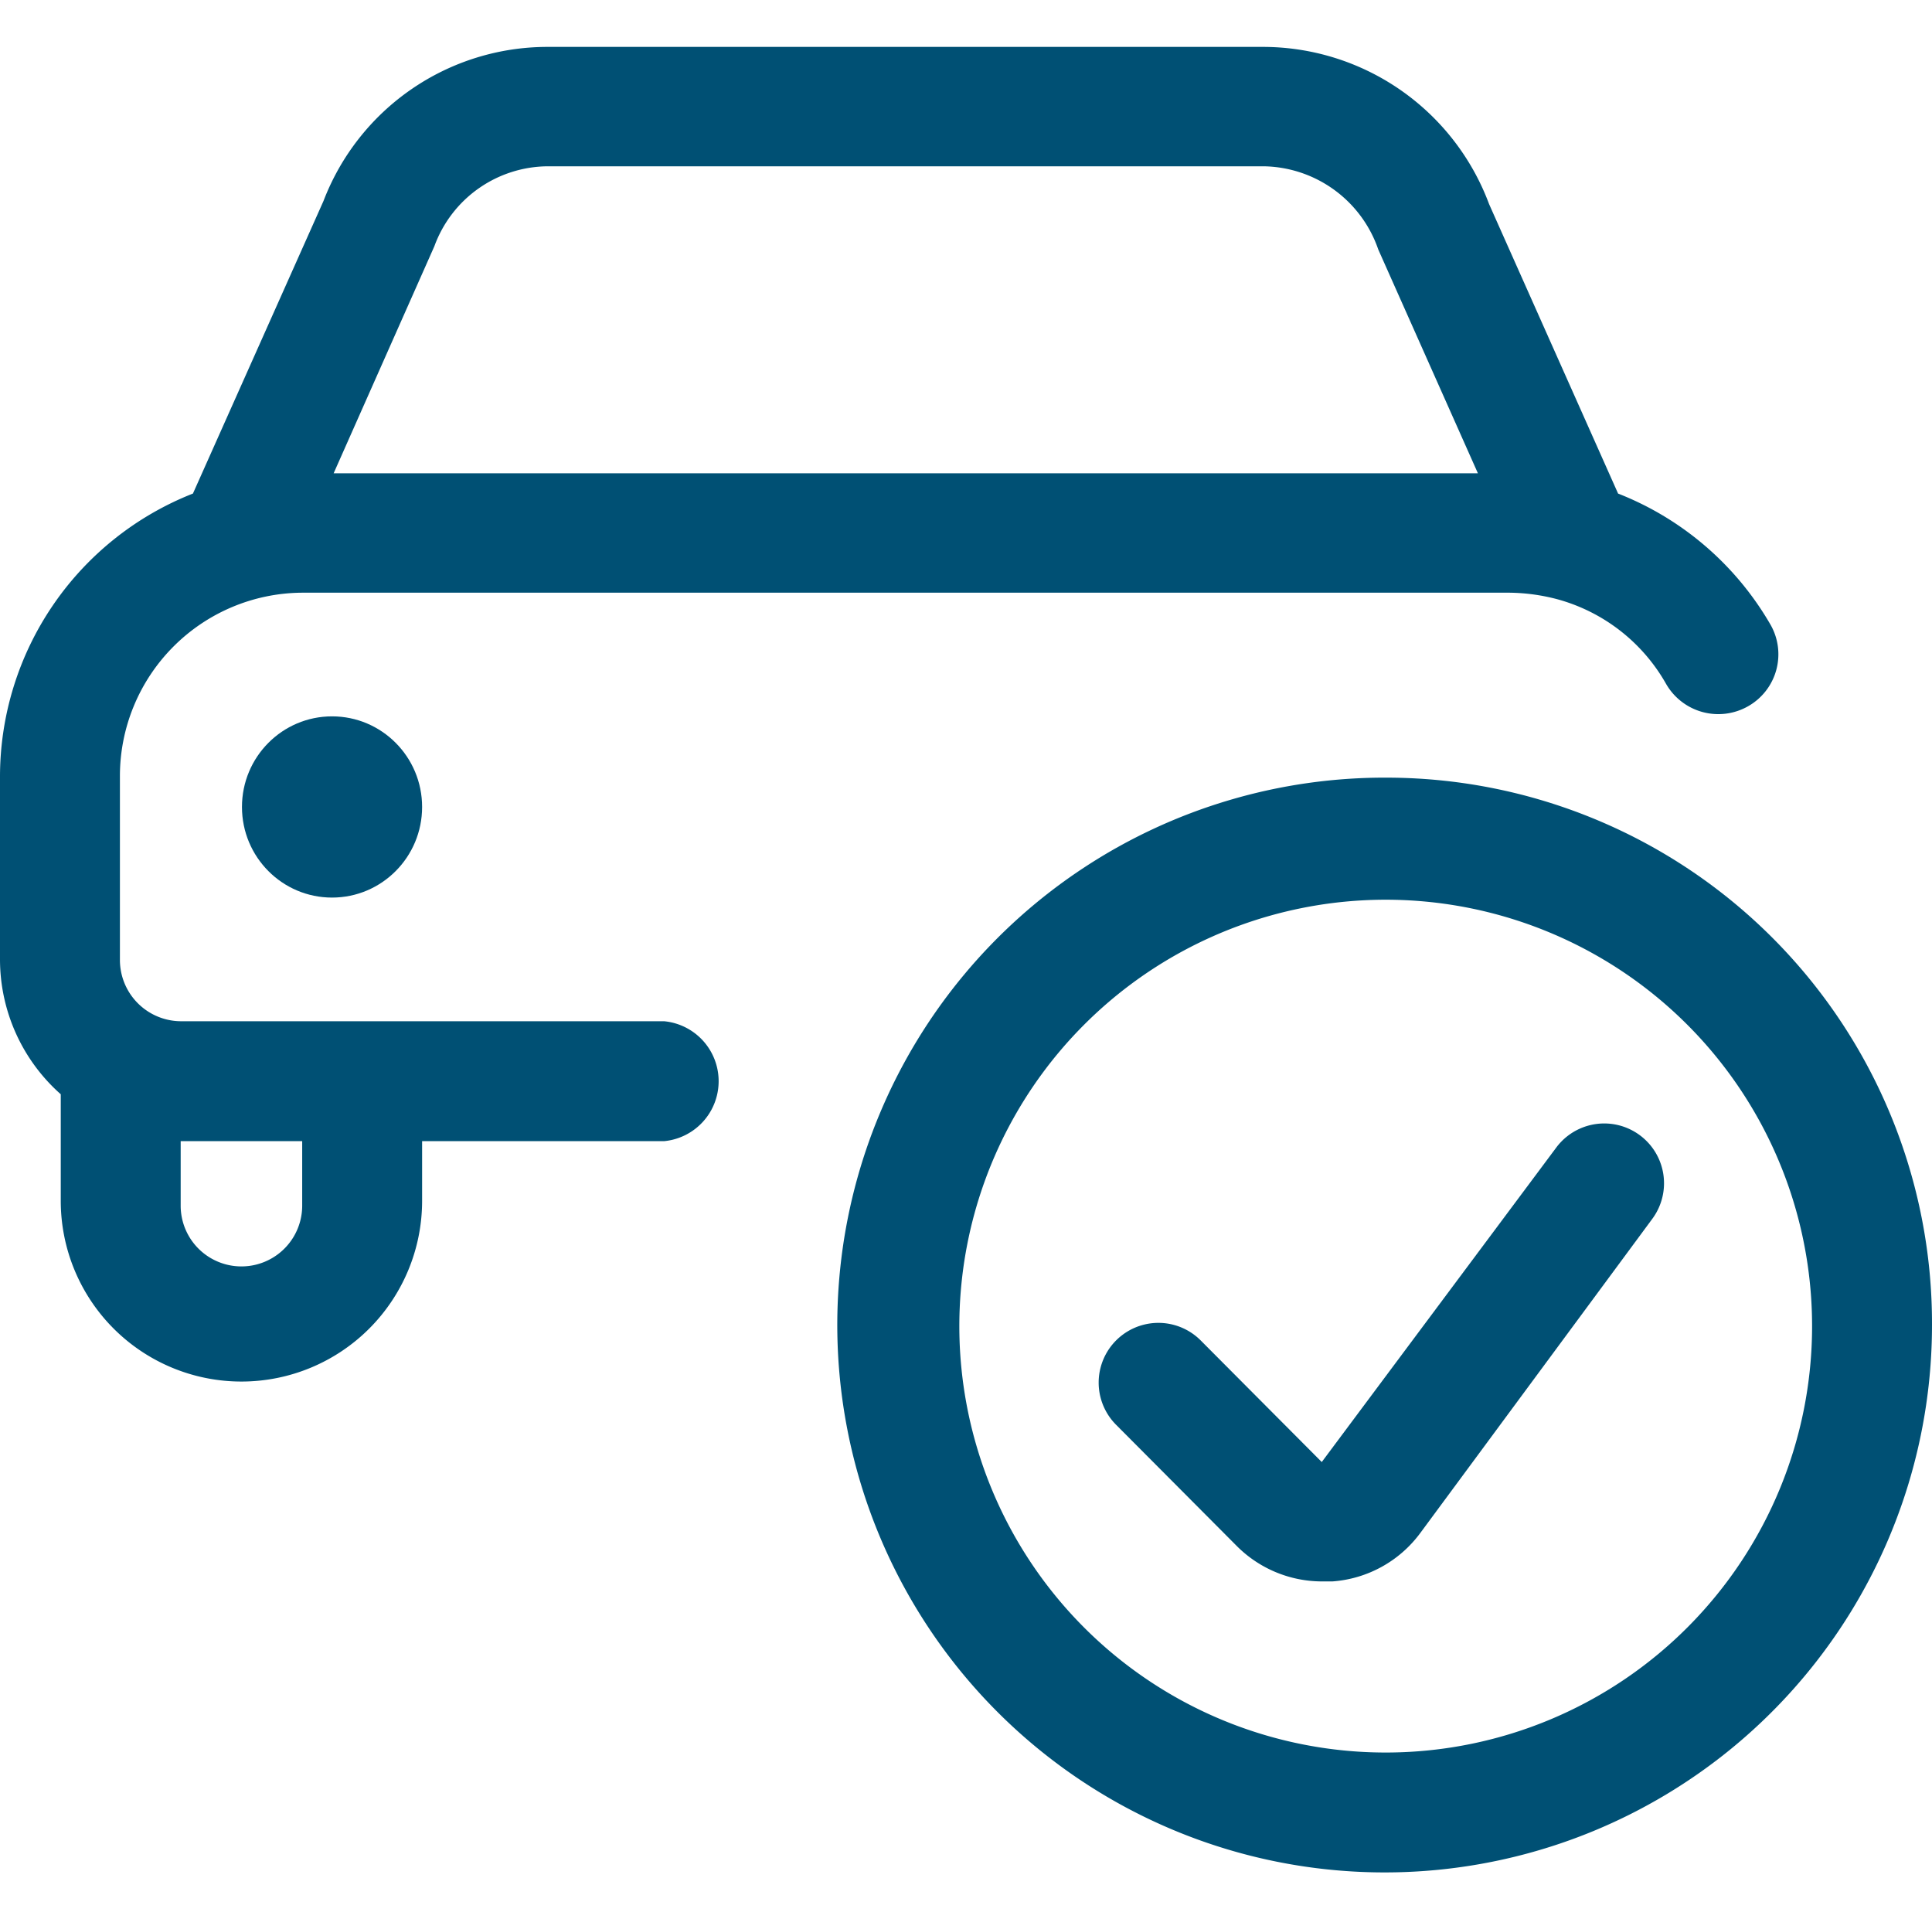
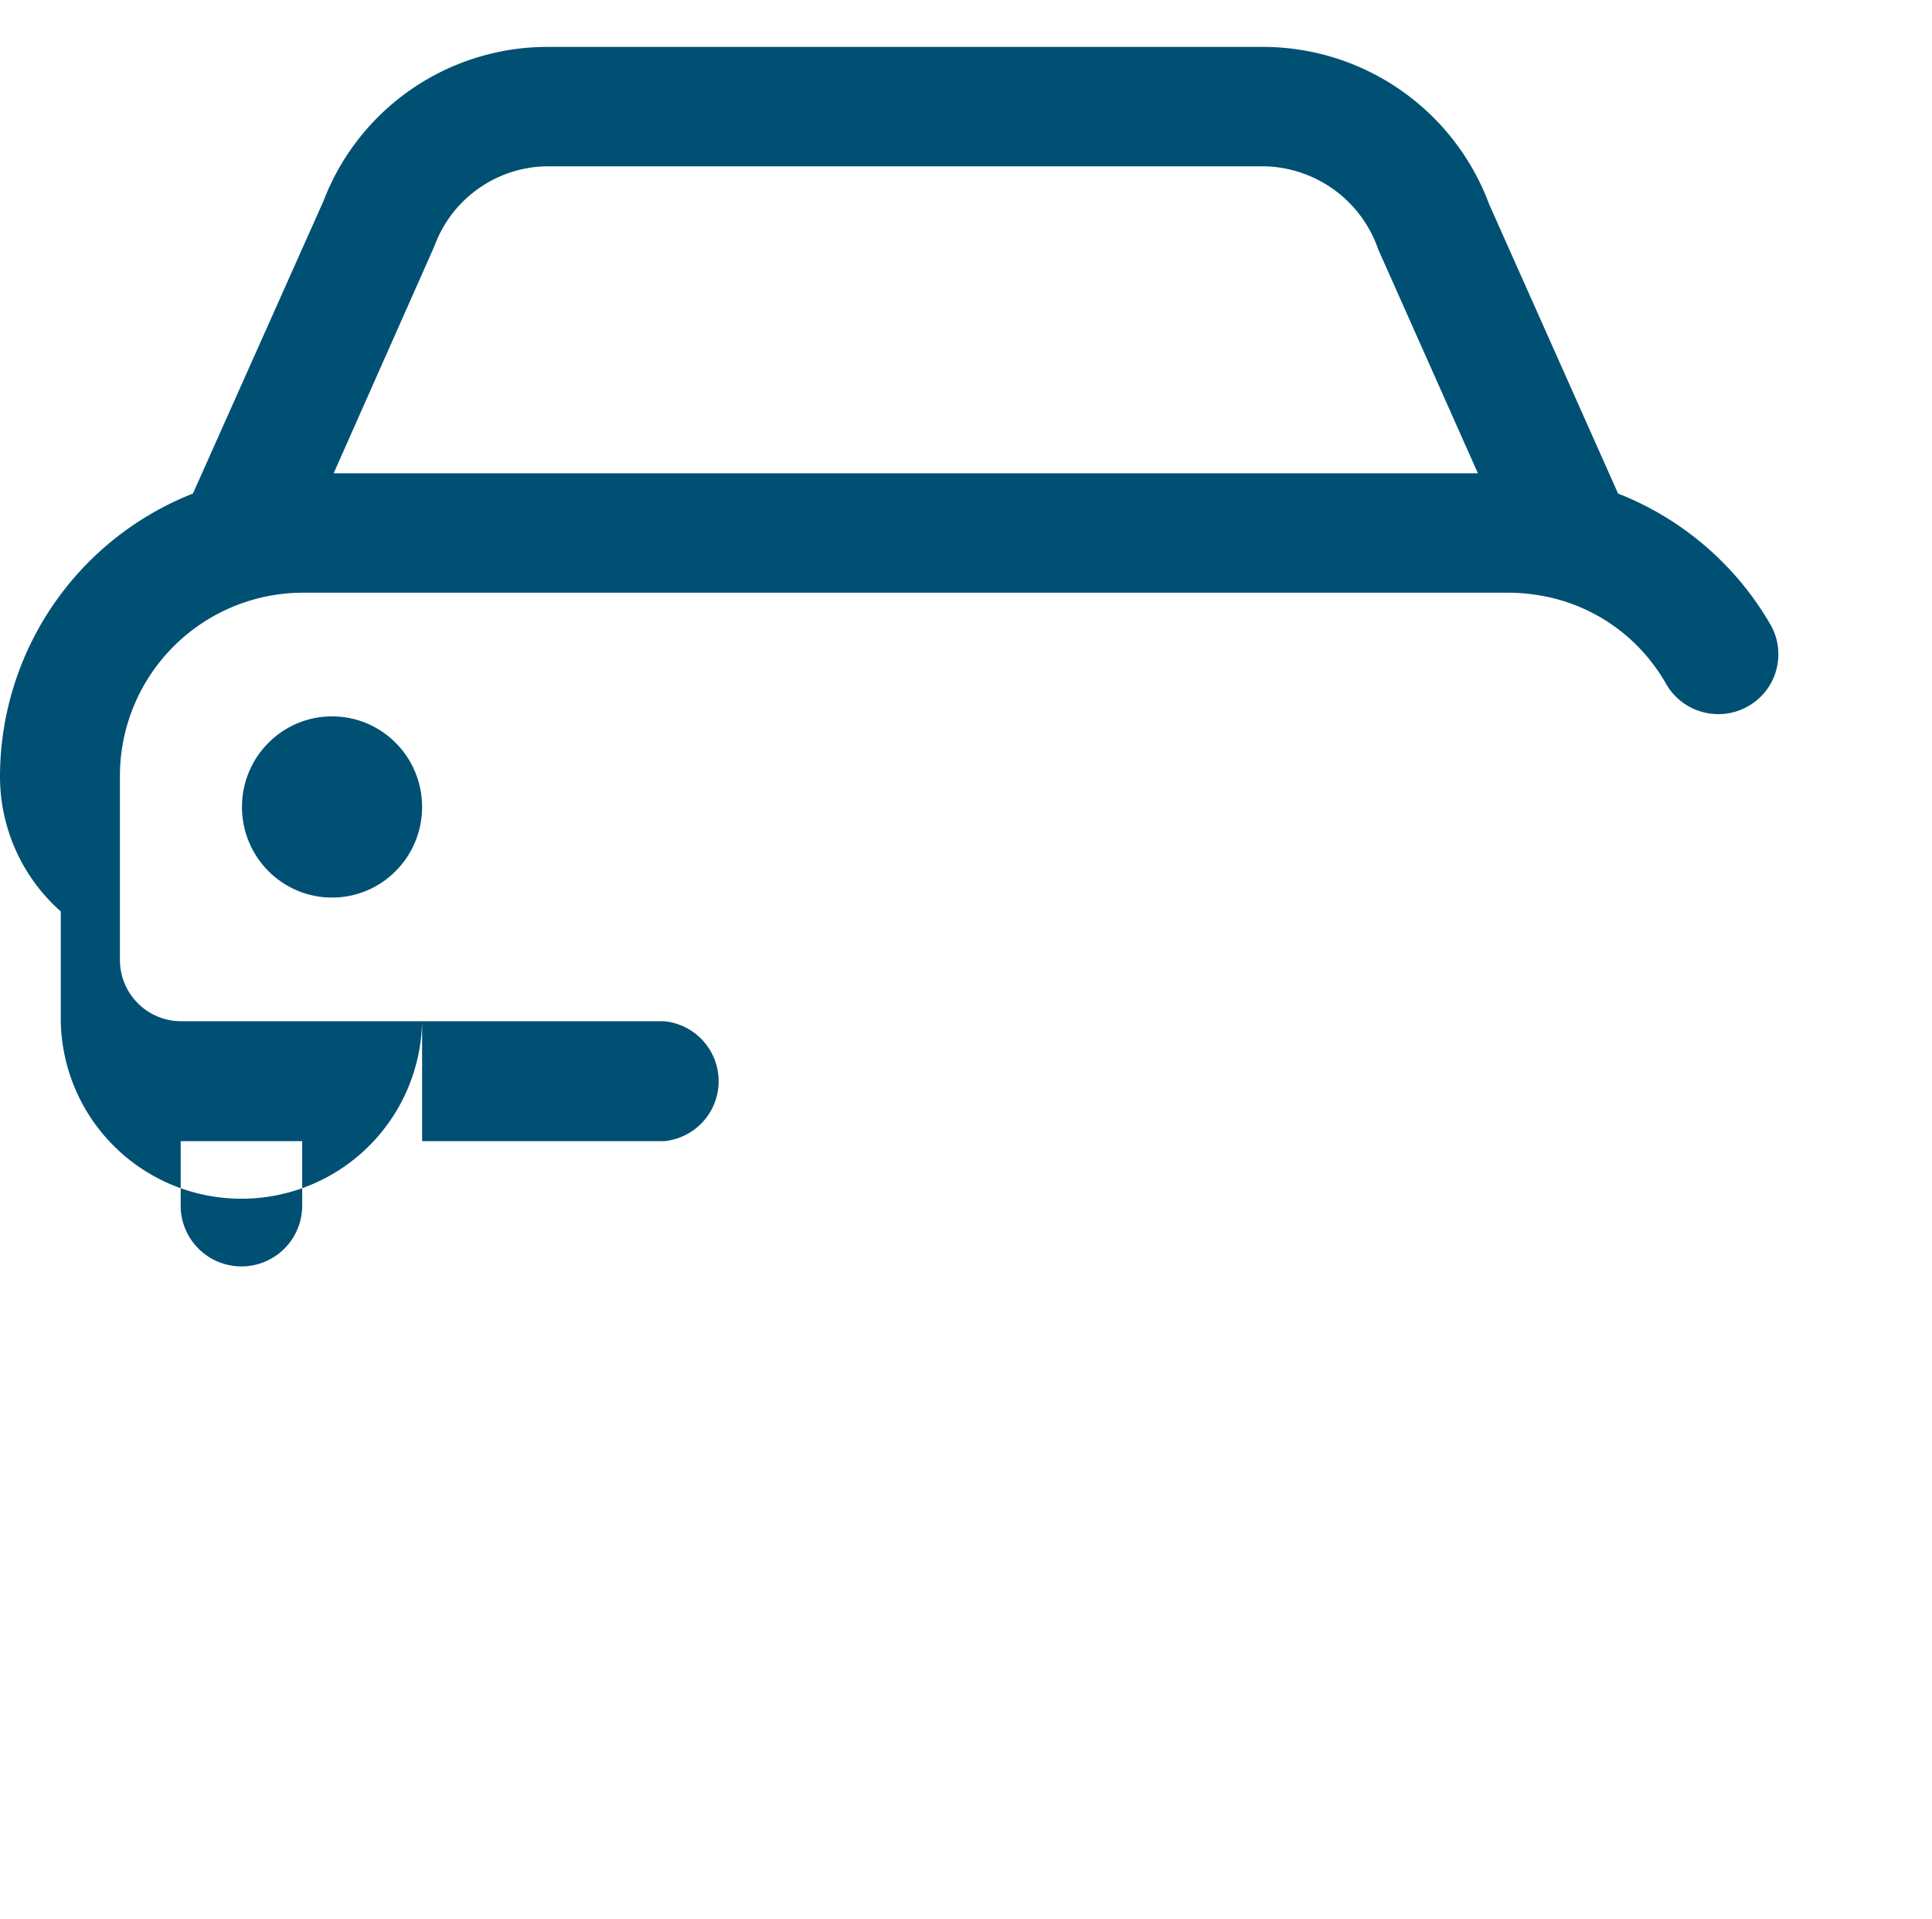
<svg xmlns="http://www.w3.org/2000/svg" width="36.25" height="36" viewBox="0 0 36.25 36">
  <title>Icono vehículo acompañamiento</title>
  <rect x="0.13" width="36" height="36" style="fill:none" />
  <ellipse cx="6.23" cy="15.14" rx="1.69" ry="1.7" style="fill:#005074" />
-   <path d="M12.46,19.16H3.39A1.15,1.15,0,0,1,2.25,18V14.57a3.44,3.44,0,0,1,3.41-3.45H28.33a3.66,3.66,0,0,1,.88.12h0a3.36,3.36,0,0,1,2.05,1.59,1.13,1.13,0,0,0,1.54.42,1.12,1.12,0,0,0,.42-1.53,5.71,5.71,0,0,0-2.86-2.46L27.94,3.83A4.53,4.53,0,0,0,23.71.88H10.28A4.5,4.5,0,0,0,6.07,3.77L3.62,9.26A5.71,5.71,0,0,0,0,14.57V18a3.38,3.38,0,0,0,1.14,2.53v2a3.39,3.39,0,1,0,6.78,0V21.41h4.54a1.13,1.13,0,0,0,0-2.25ZM8.15,4.62a2.28,2.28,0,0,1,2.13-1.5H23.71a2.31,2.31,0,0,1,2.15,1.56l1.87,4.2H6.26Zm-2.48,18a1.14,1.14,0,1,1-2.28,0V21.41H5.67Z" style="fill:#005074" />
-   <path d="M26.06,14.59A10.27,10.27,0,1,0,36.25,24.86,10.24,10.24,0,0,0,26.06,14.59Zm0,18.29a8,8,0,1,1,7.94-8A8,8,0,0,1,26.06,32.88Z" style="fill:#005074" />
-   <path d="M29.2,21.53l-4.4,5.9-2.27-2.28a1.12,1.12,0,1,0-1.59,1.58L23.2,29a2.26,2.26,0,0,0,1.6.67H25a2.25,2.25,0,0,0,1.65-.91L31,22.87a1.12,1.12,0,1,0-1.8-1.34Z" style="fill:#005074" />
+   <path d="M12.46,19.16H3.39A1.15,1.15,0,0,1,2.25,18V14.57a3.44,3.44,0,0,1,3.41-3.45H28.33a3.66,3.66,0,0,1,.88.12h0a3.36,3.36,0,0,1,2.05,1.59,1.13,1.13,0,0,0,1.54.42,1.12,1.12,0,0,0,.42-1.53,5.71,5.71,0,0,0-2.86-2.46L27.94,3.83A4.53,4.53,0,0,0,23.71.88H10.28A4.5,4.5,0,0,0,6.07,3.77L3.62,9.26A5.71,5.71,0,0,0,0,14.57a3.38,3.38,0,0,0,1.14,2.53v2a3.39,3.39,0,1,0,6.78,0V21.41h4.54a1.13,1.13,0,0,0,0-2.25ZM8.15,4.62a2.28,2.28,0,0,1,2.13-1.5H23.71a2.31,2.31,0,0,1,2.15,1.56l1.87,4.2H6.26Zm-2.48,18a1.14,1.14,0,1,1-2.28,0V21.41H5.67Z" style="fill:#005074" />
</svg>